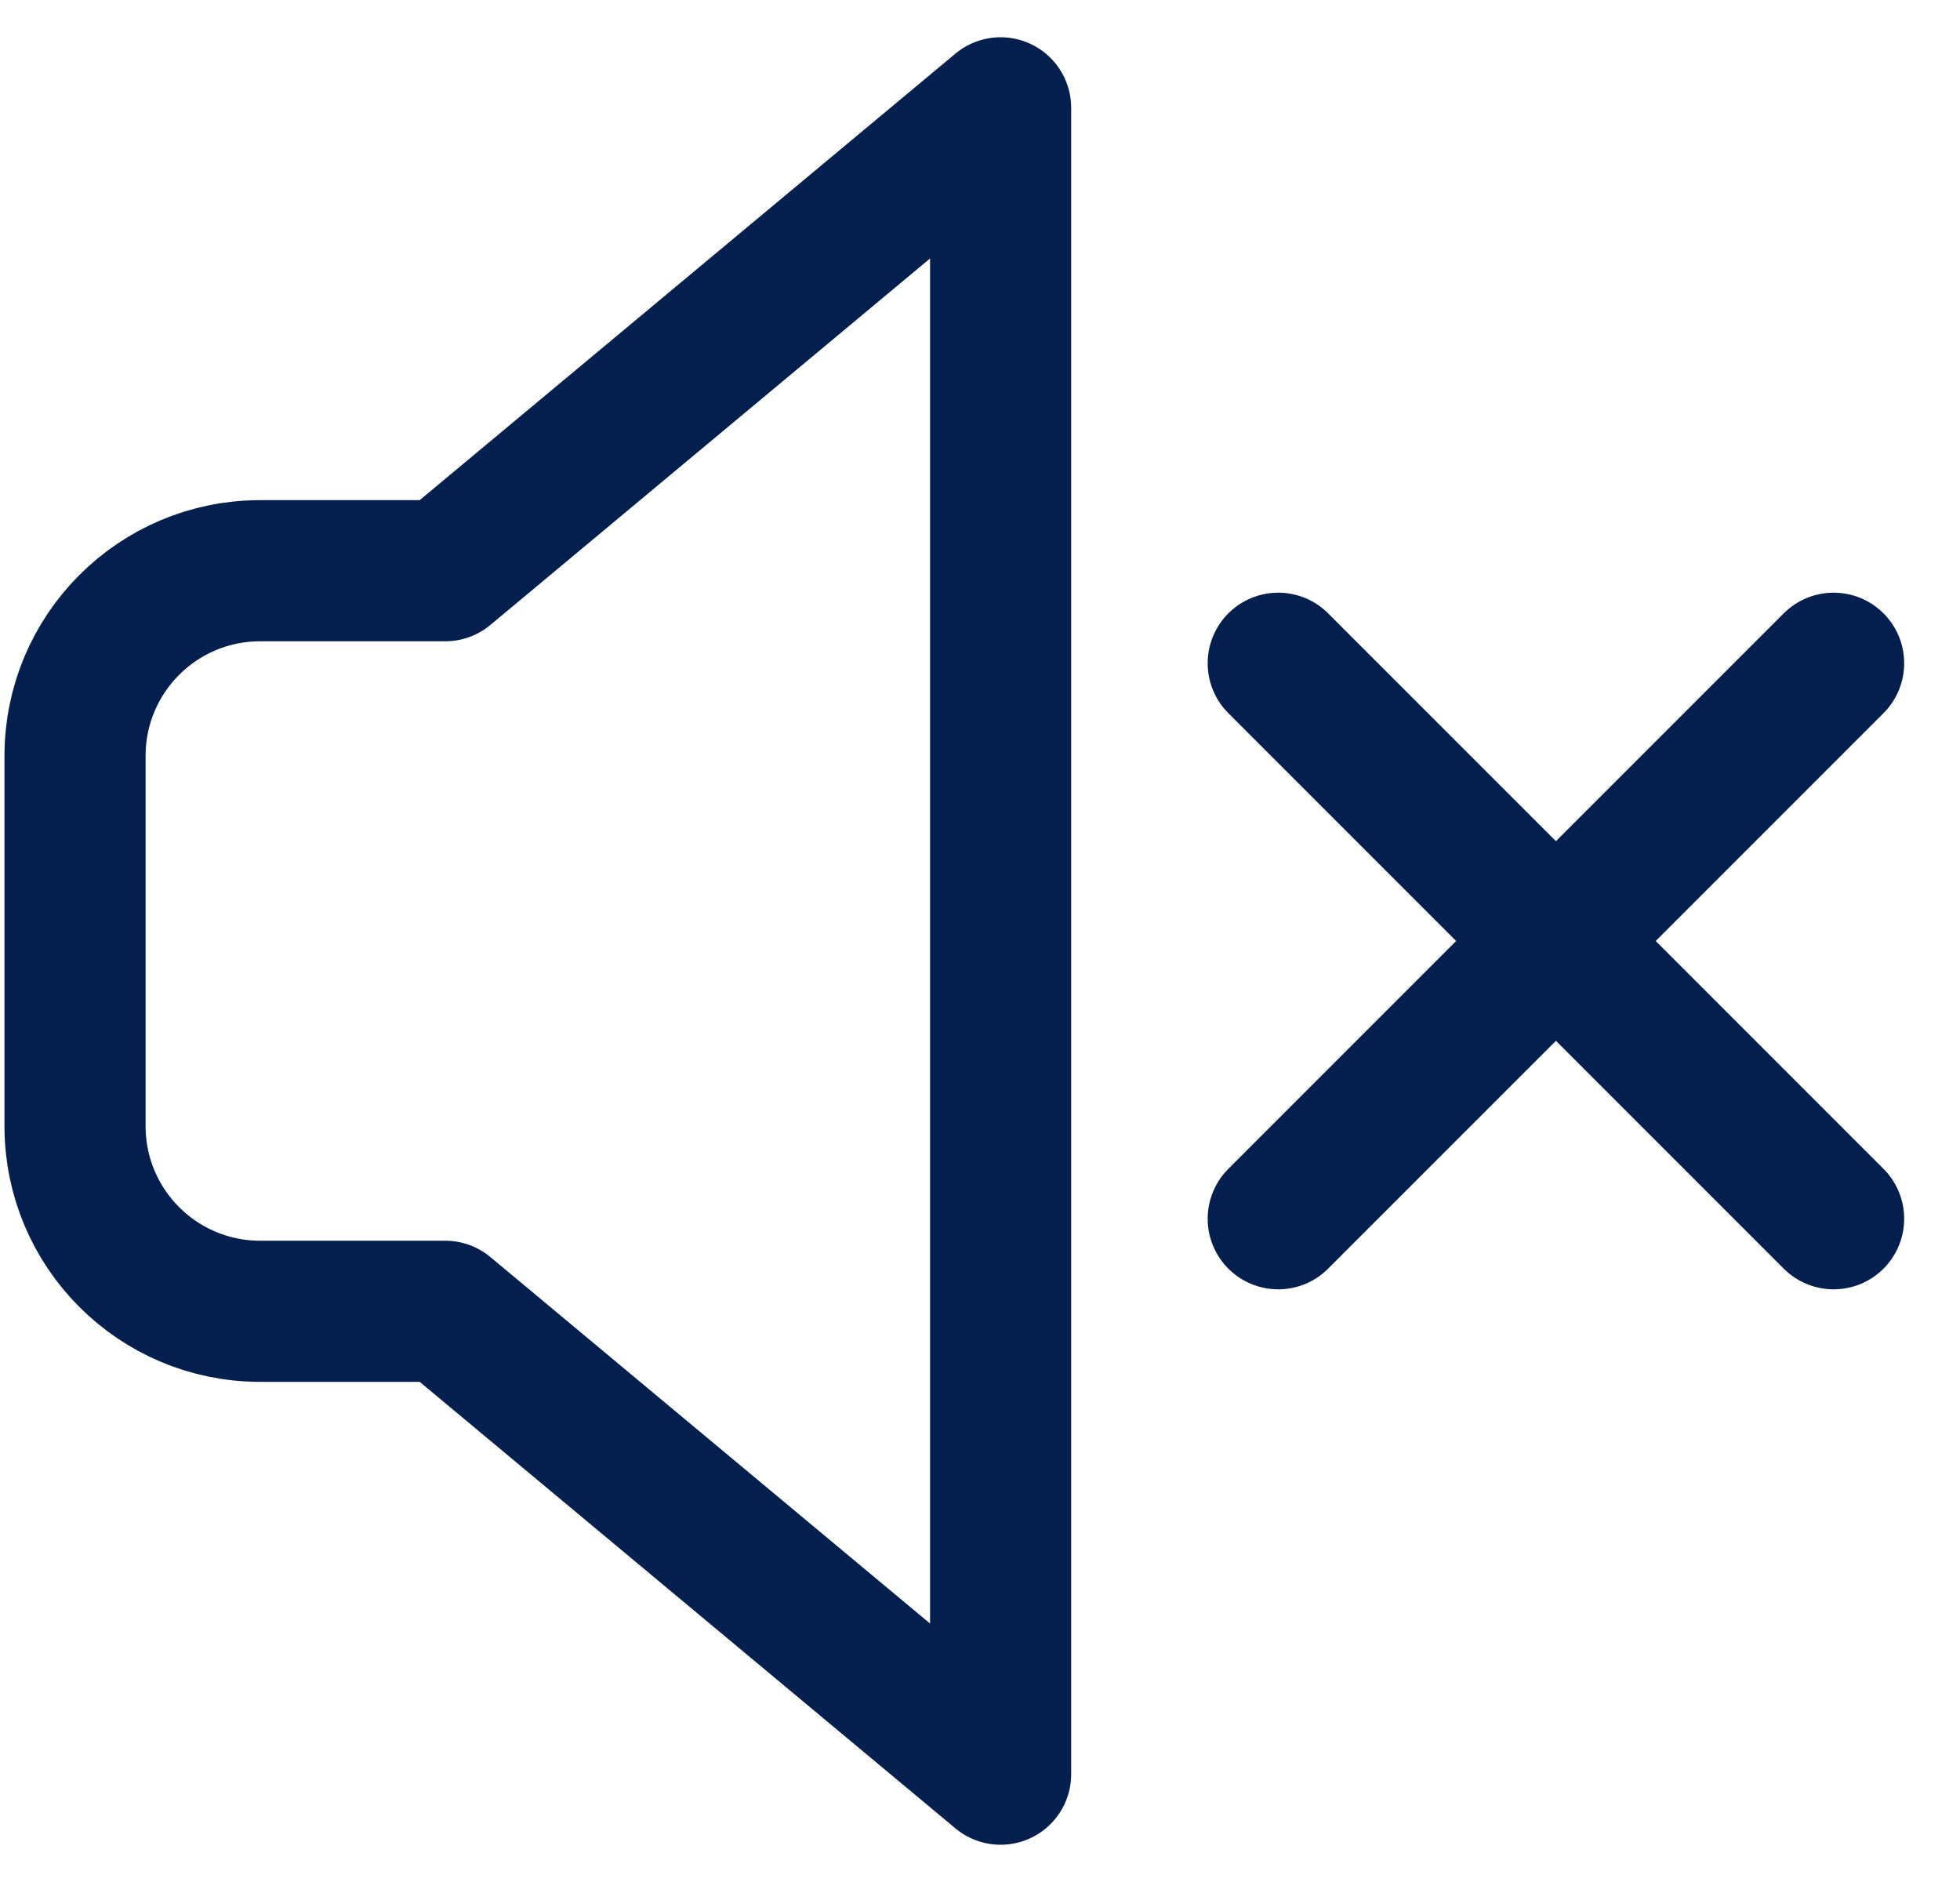
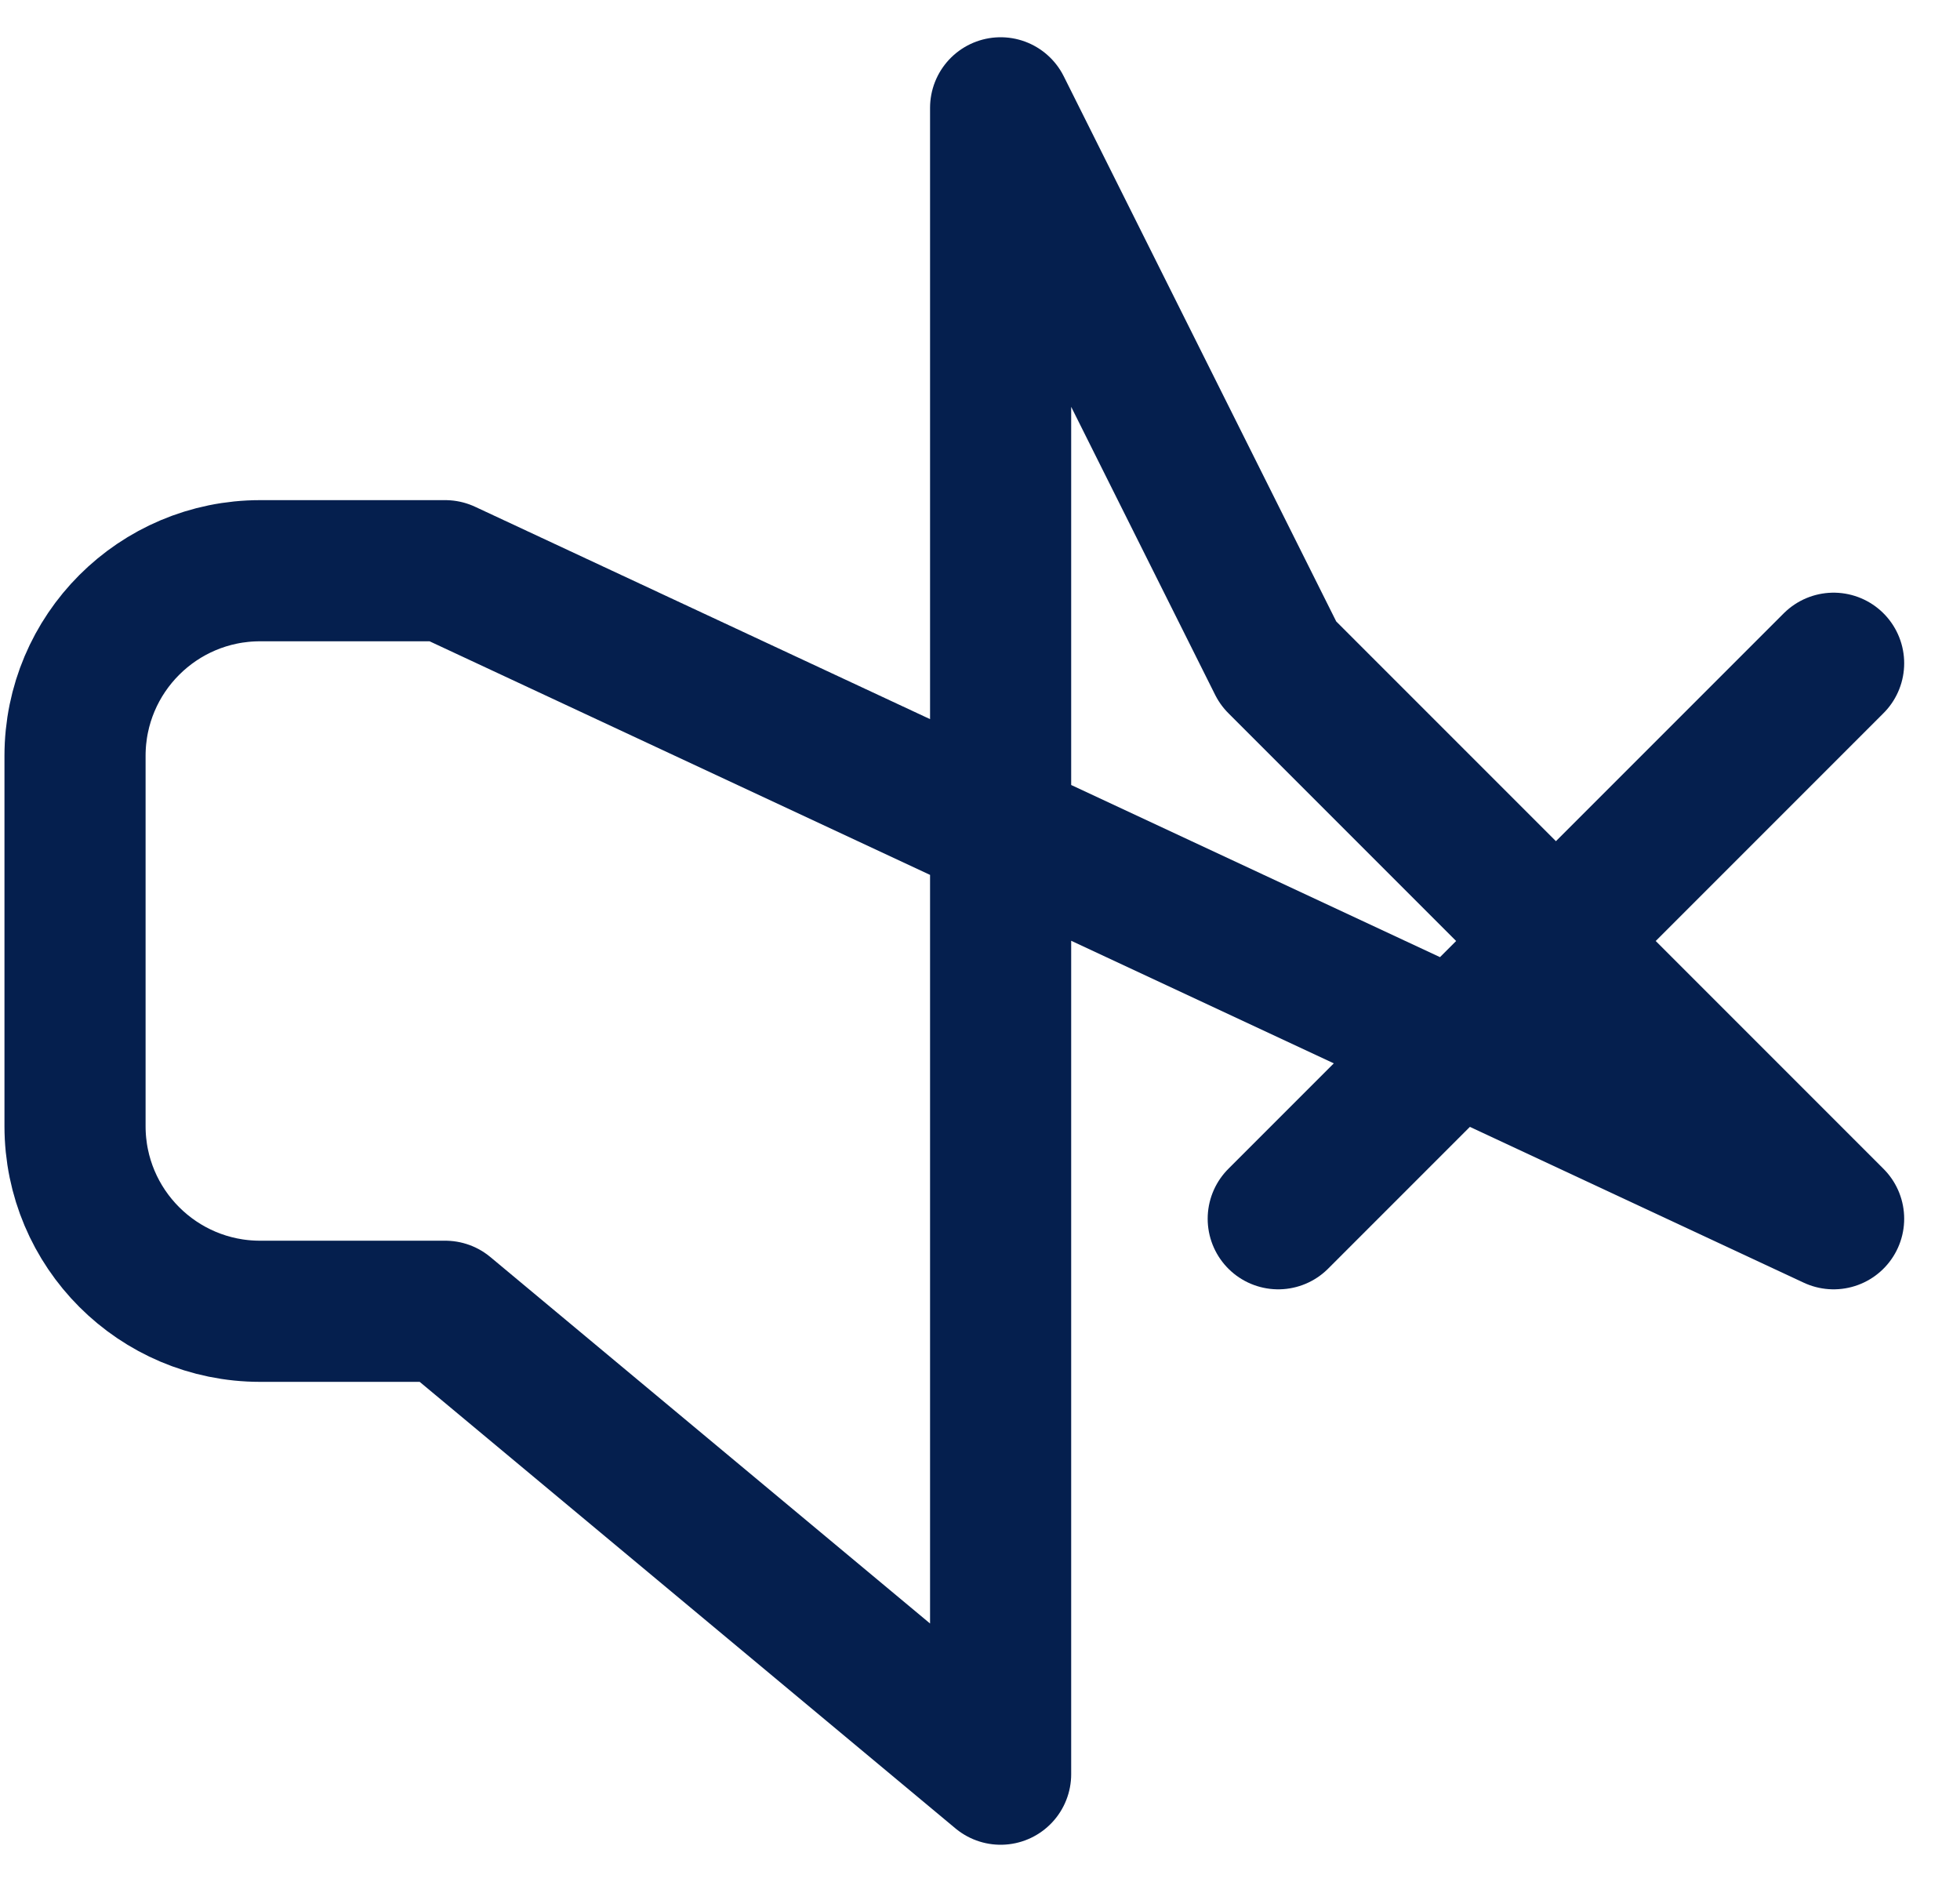
<svg xmlns="http://www.w3.org/2000/svg" width="25" height="24" viewBox="0 0 25 24" fill="none">
-   <path d="M23.388 8.458L16.304 15.542M16.304 8.458L23.388 15.542M12.763 1.375L5.679 7.278H3.318C2.014 7.278 0.957 8.335 0.957 9.639V14.361C0.957 15.665 2.014 16.722 3.318 16.722H5.679L12.763 22.625V1.375Z" stroke="#051F4E" stroke-width="1.8" stroke-linecap="round" stroke-linejoin="round" />
+   <path d="M23.388 8.458L16.304 15.542M16.304 8.458L23.388 15.542L5.679 7.278H3.318C2.014 7.278 0.957 8.335 0.957 9.639V14.361C0.957 15.665 2.014 16.722 3.318 16.722H5.679L12.763 22.625V1.375Z" stroke="#051F4E" stroke-width="1.8" stroke-linecap="round" stroke-linejoin="round" />
</svg>